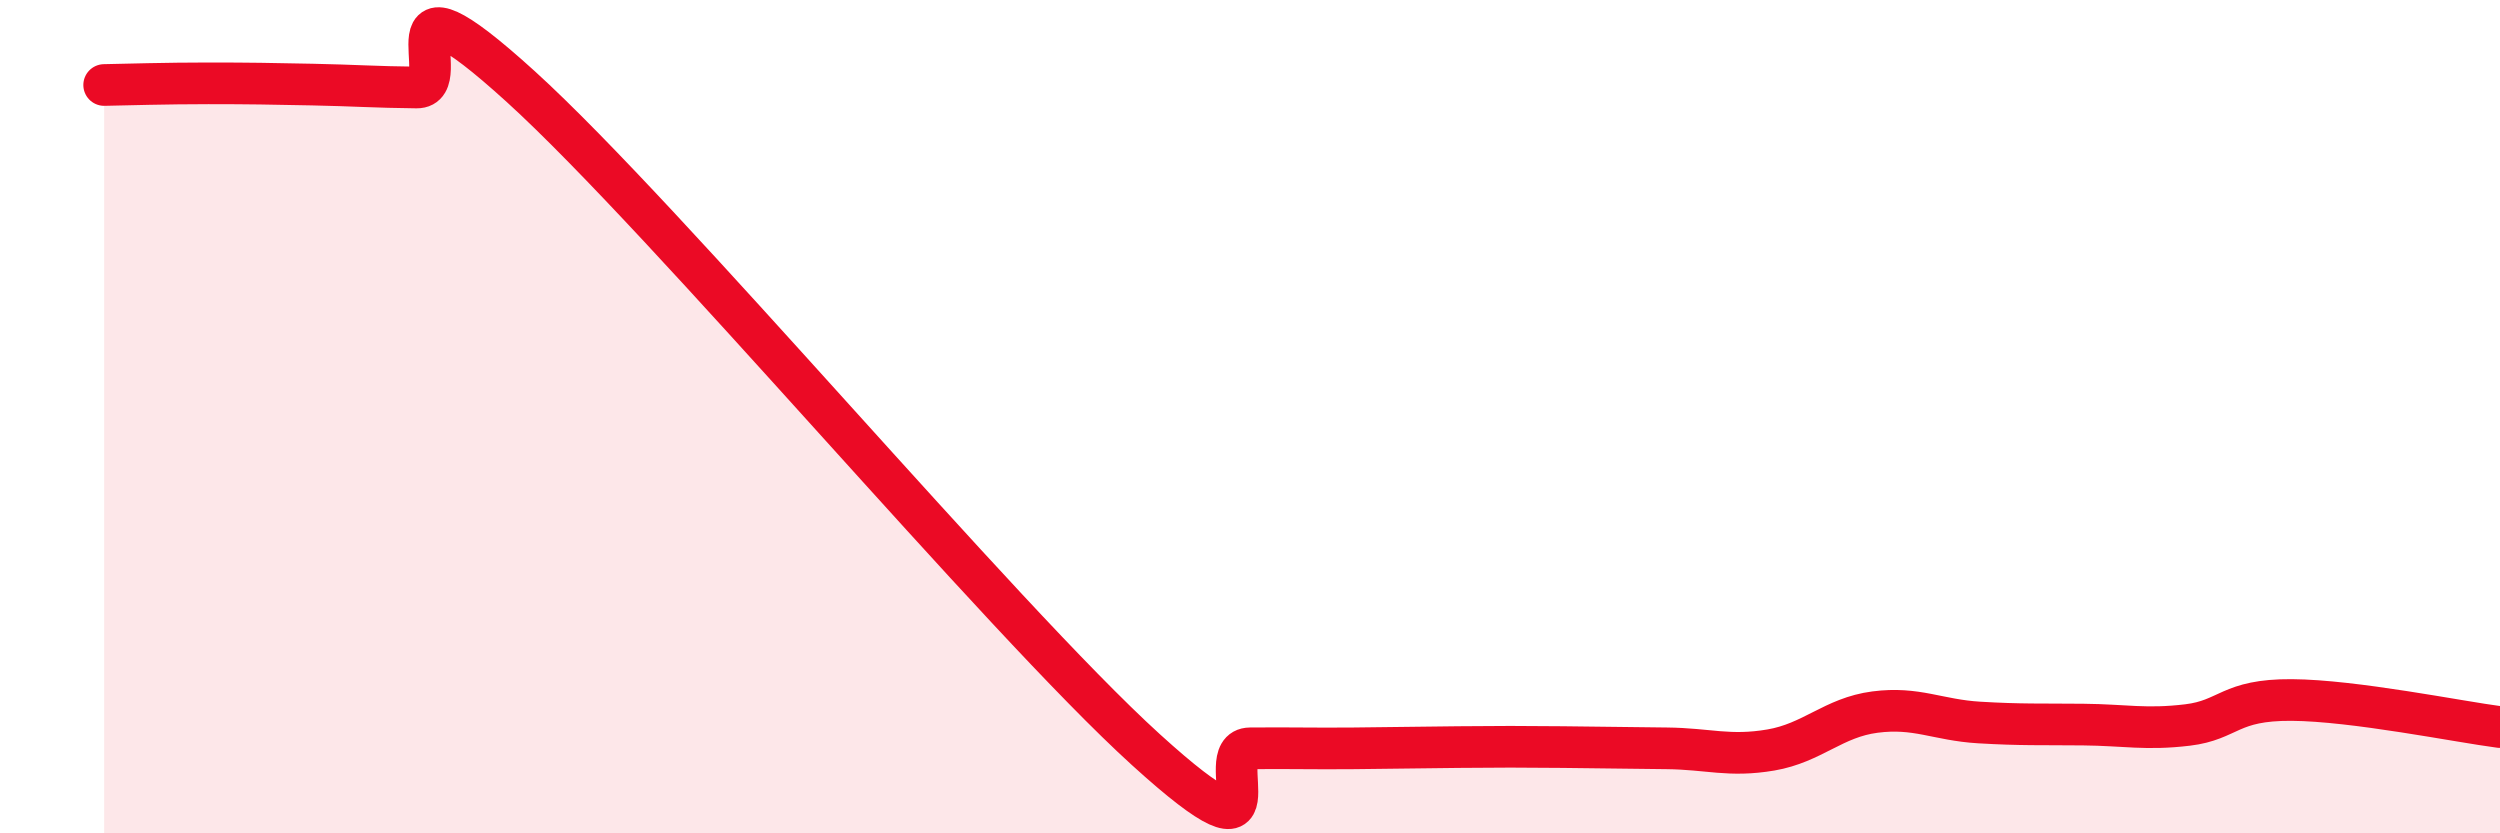
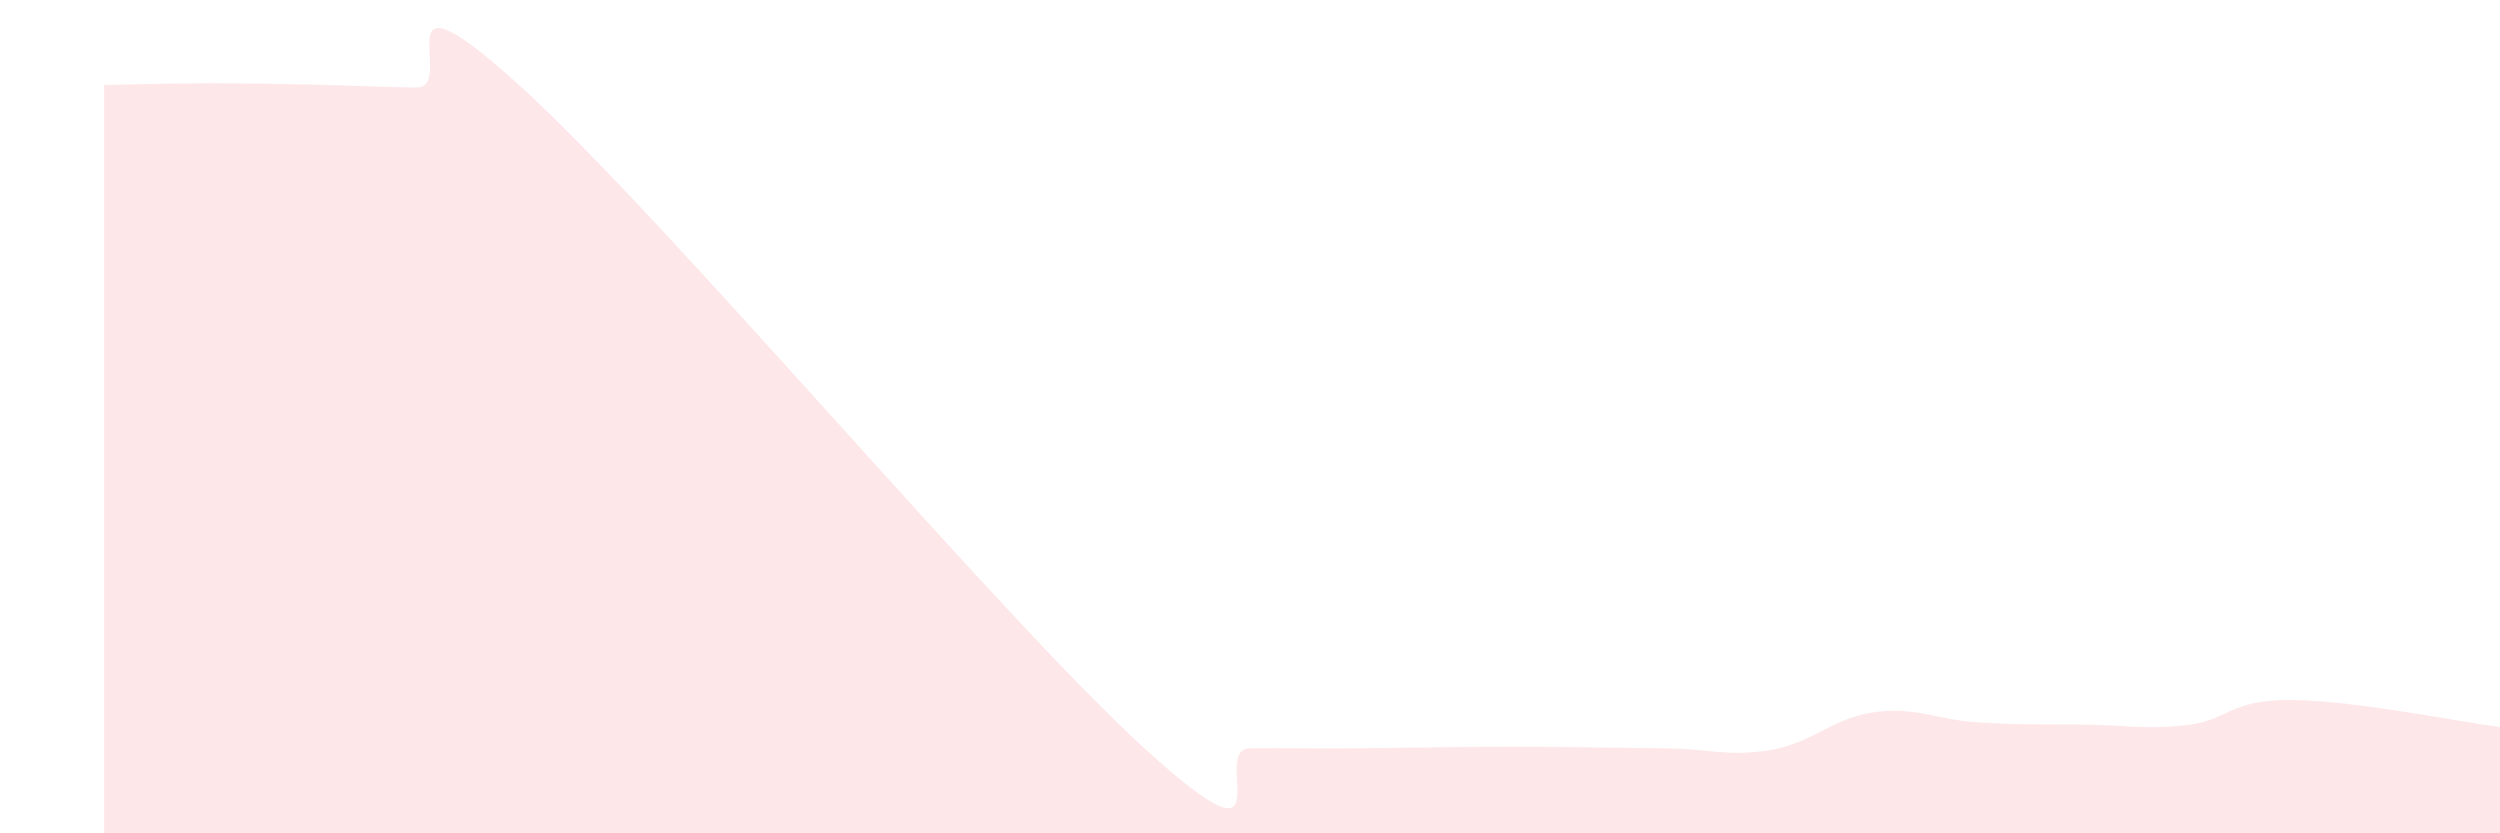
<svg xmlns="http://www.w3.org/2000/svg" width="60" height="20" viewBox="0 0 60 20">
  <path d="M 2.5,2.04 C 3,2.03 4,2 5,2 C 6,2 6.5,2.01 7.5,2.03 C 8.5,2.05 9,2.09 10,2.1 C 11,2.11 9,-1.1 12.5,2.08 C 16,5.26 24,14.81 27.5,17.99 C 31,21.17 29,17.97 30,17.96 C 31,17.95 31.5,17.97 32.5,17.96 C 33.5,17.95 34,17.94 35,17.93 C 36,17.92 36.5,17.92 37.5,17.93 C 38.5,17.94 39,17.95 40,17.96 C 41,17.97 41.5,18.17 42.5,18 C 43.5,17.83 44,17.22 45,17.09 C 46,16.96 46.5,17.28 47.5,17.34 C 48.5,17.4 49,17.38 50,17.39 C 51,17.4 51.5,17.52 52.5,17.4 C 53.5,17.28 53.5,16.79 55,16.8 C 56.5,16.81 59,17.32 60,17.45L60 20L2.5 20Z" fill="#EB0A25" opacity="0.1" stroke-linecap="round" stroke-linejoin="round" />
-   <path d="M 2.5,2.04 C 3,2.03 4,2 5,2 C 6,2 6.5,2.01 7.5,2.03 C 8.5,2.05 9,2.09 10,2.1 C 11,2.11 9,-1.1 12.5,2.08 C 16,5.26 24,14.81 27.5,17.99 C 31,21.17 29,17.97 30,17.96 C 31,17.95 31.5,17.97 32.5,17.96 C 33.5,17.95 34,17.94 35,17.93 C 36,17.92 36.5,17.92 37.5,17.93 C 38.5,17.94 39,17.95 40,17.96 C 41,17.97 41.5,18.17 42.5,18 C 43.5,17.83 44,17.22 45,17.09 C 46,16.96 46.5,17.28 47.5,17.34 C 48.5,17.4 49,17.38 50,17.39 C 51,17.4 51.5,17.52 52.5,17.4 C 53.5,17.28 53.5,16.79 55,16.8 C 56.5,16.81 59,17.32 60,17.45" stroke="#EB0A25" stroke-width="1" fill="none" stroke-linecap="round" stroke-linejoin="round" />
</svg>